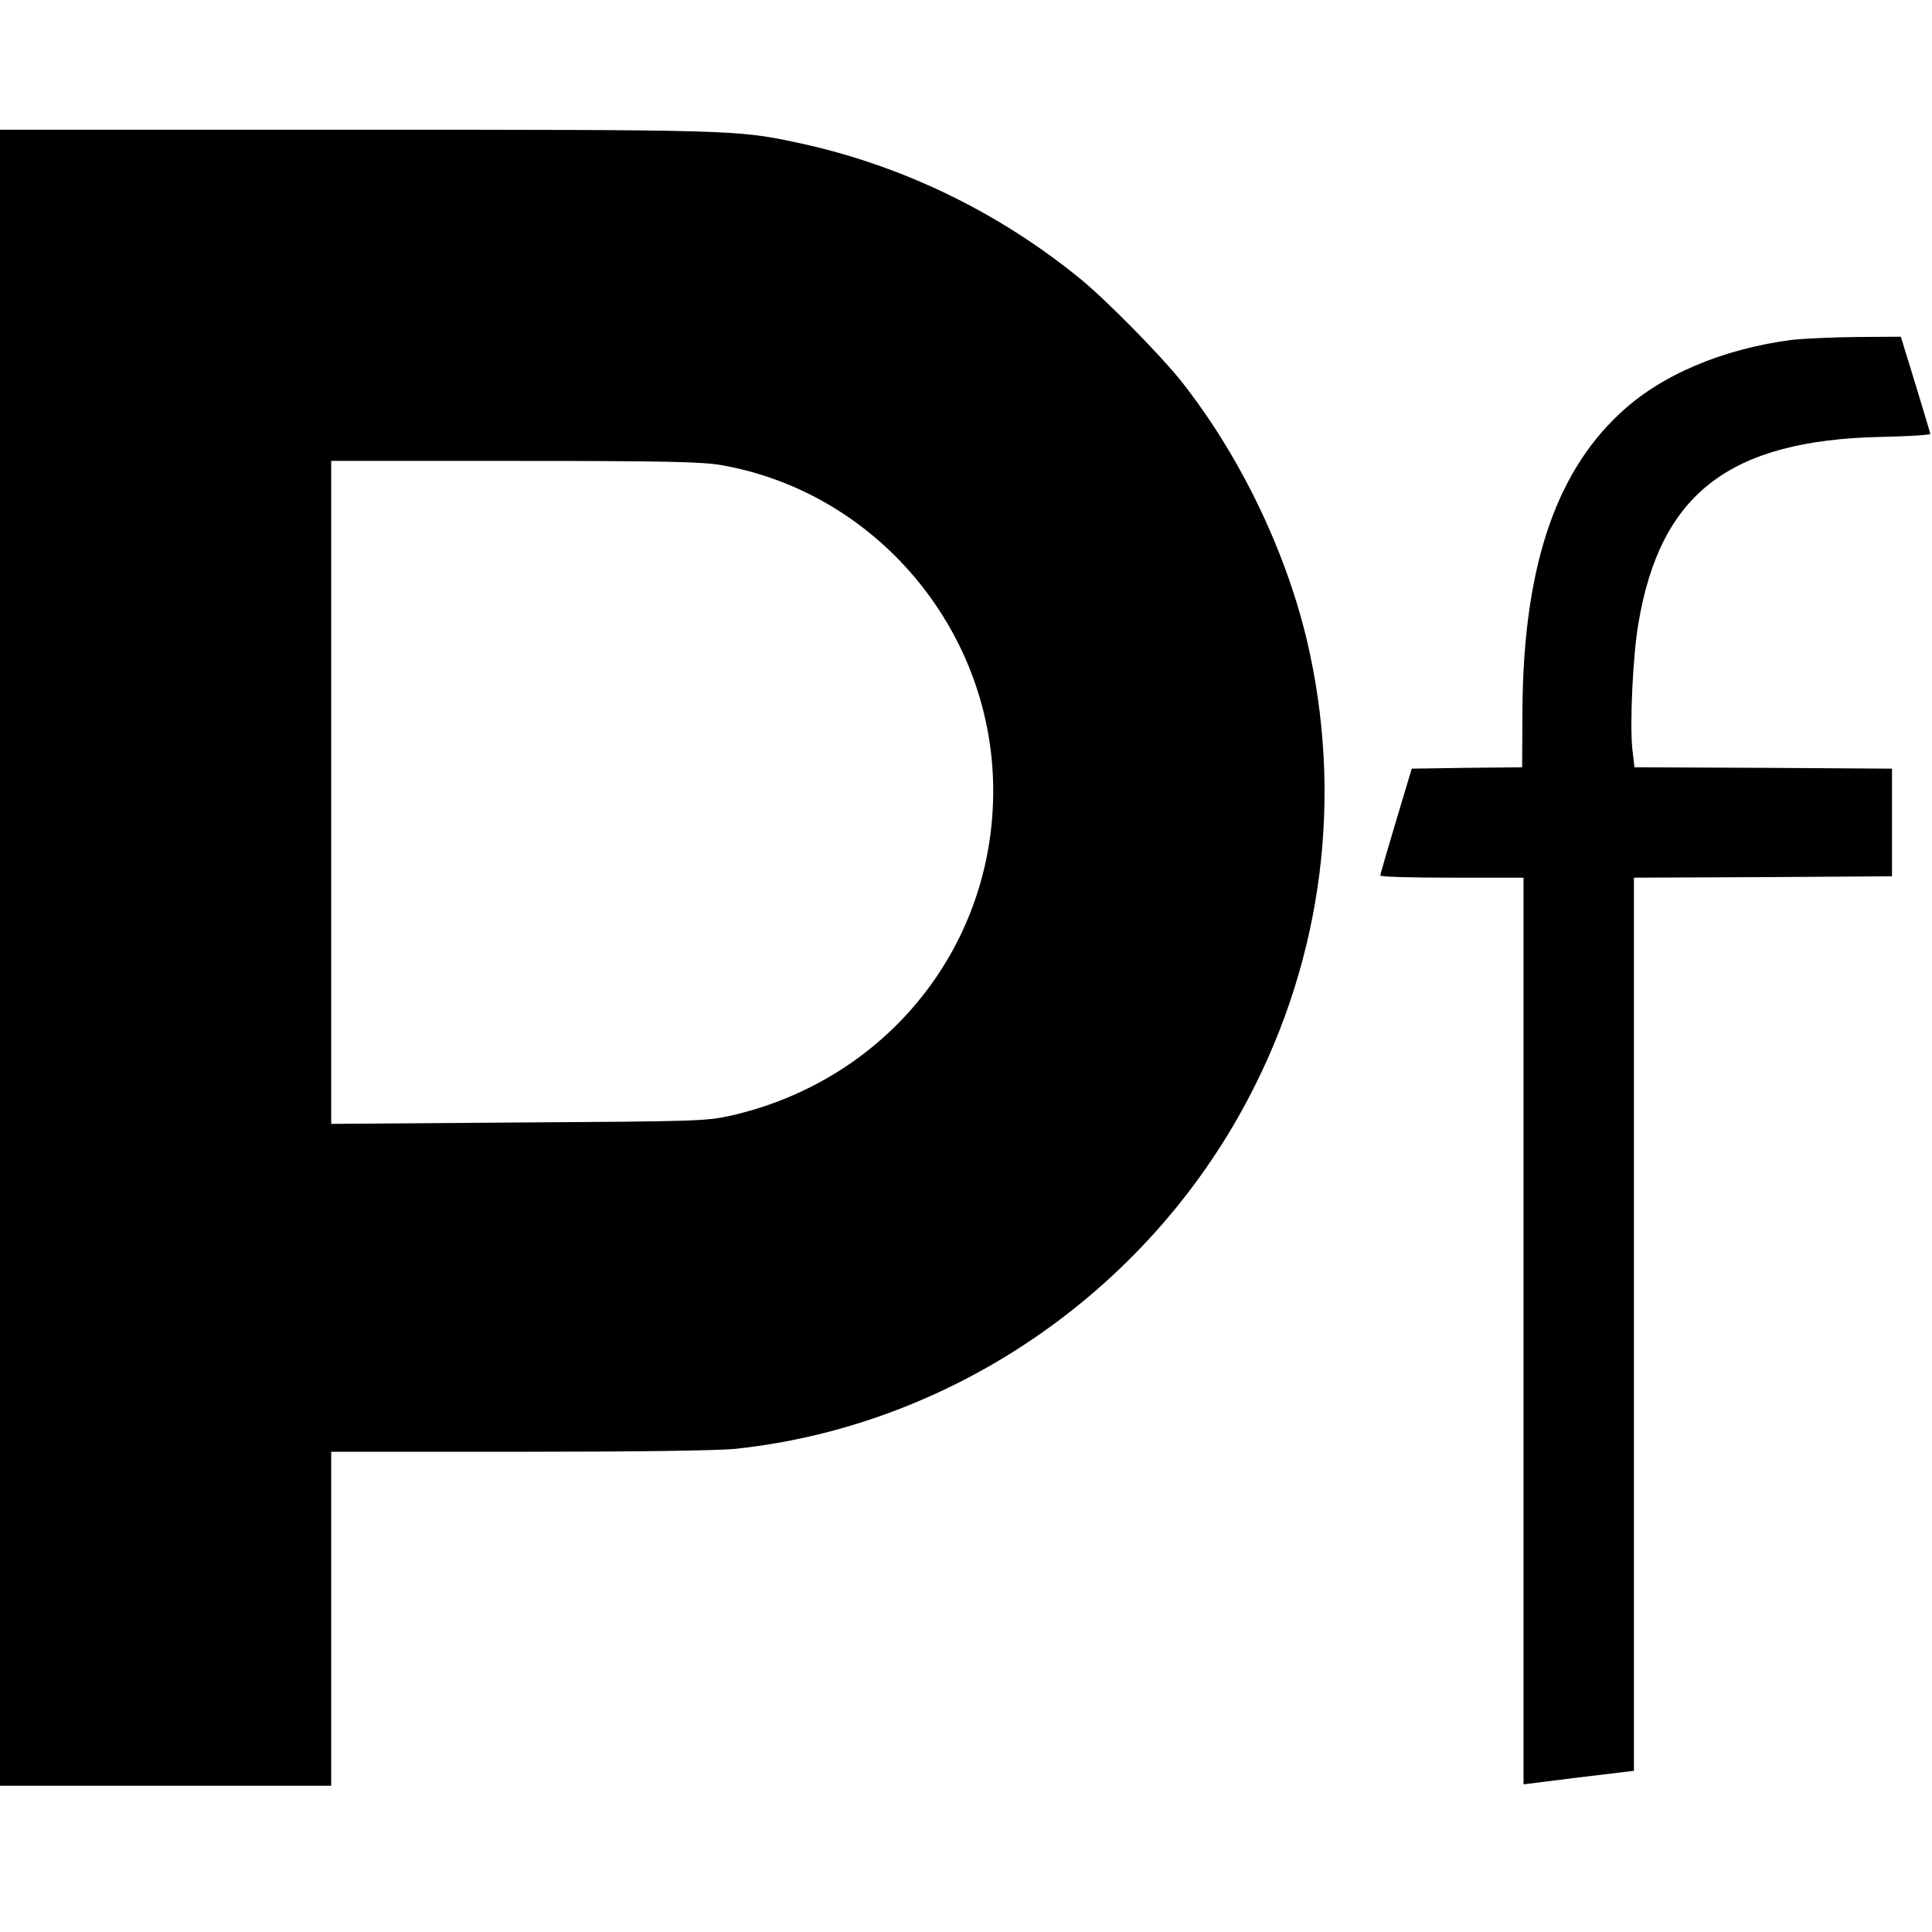
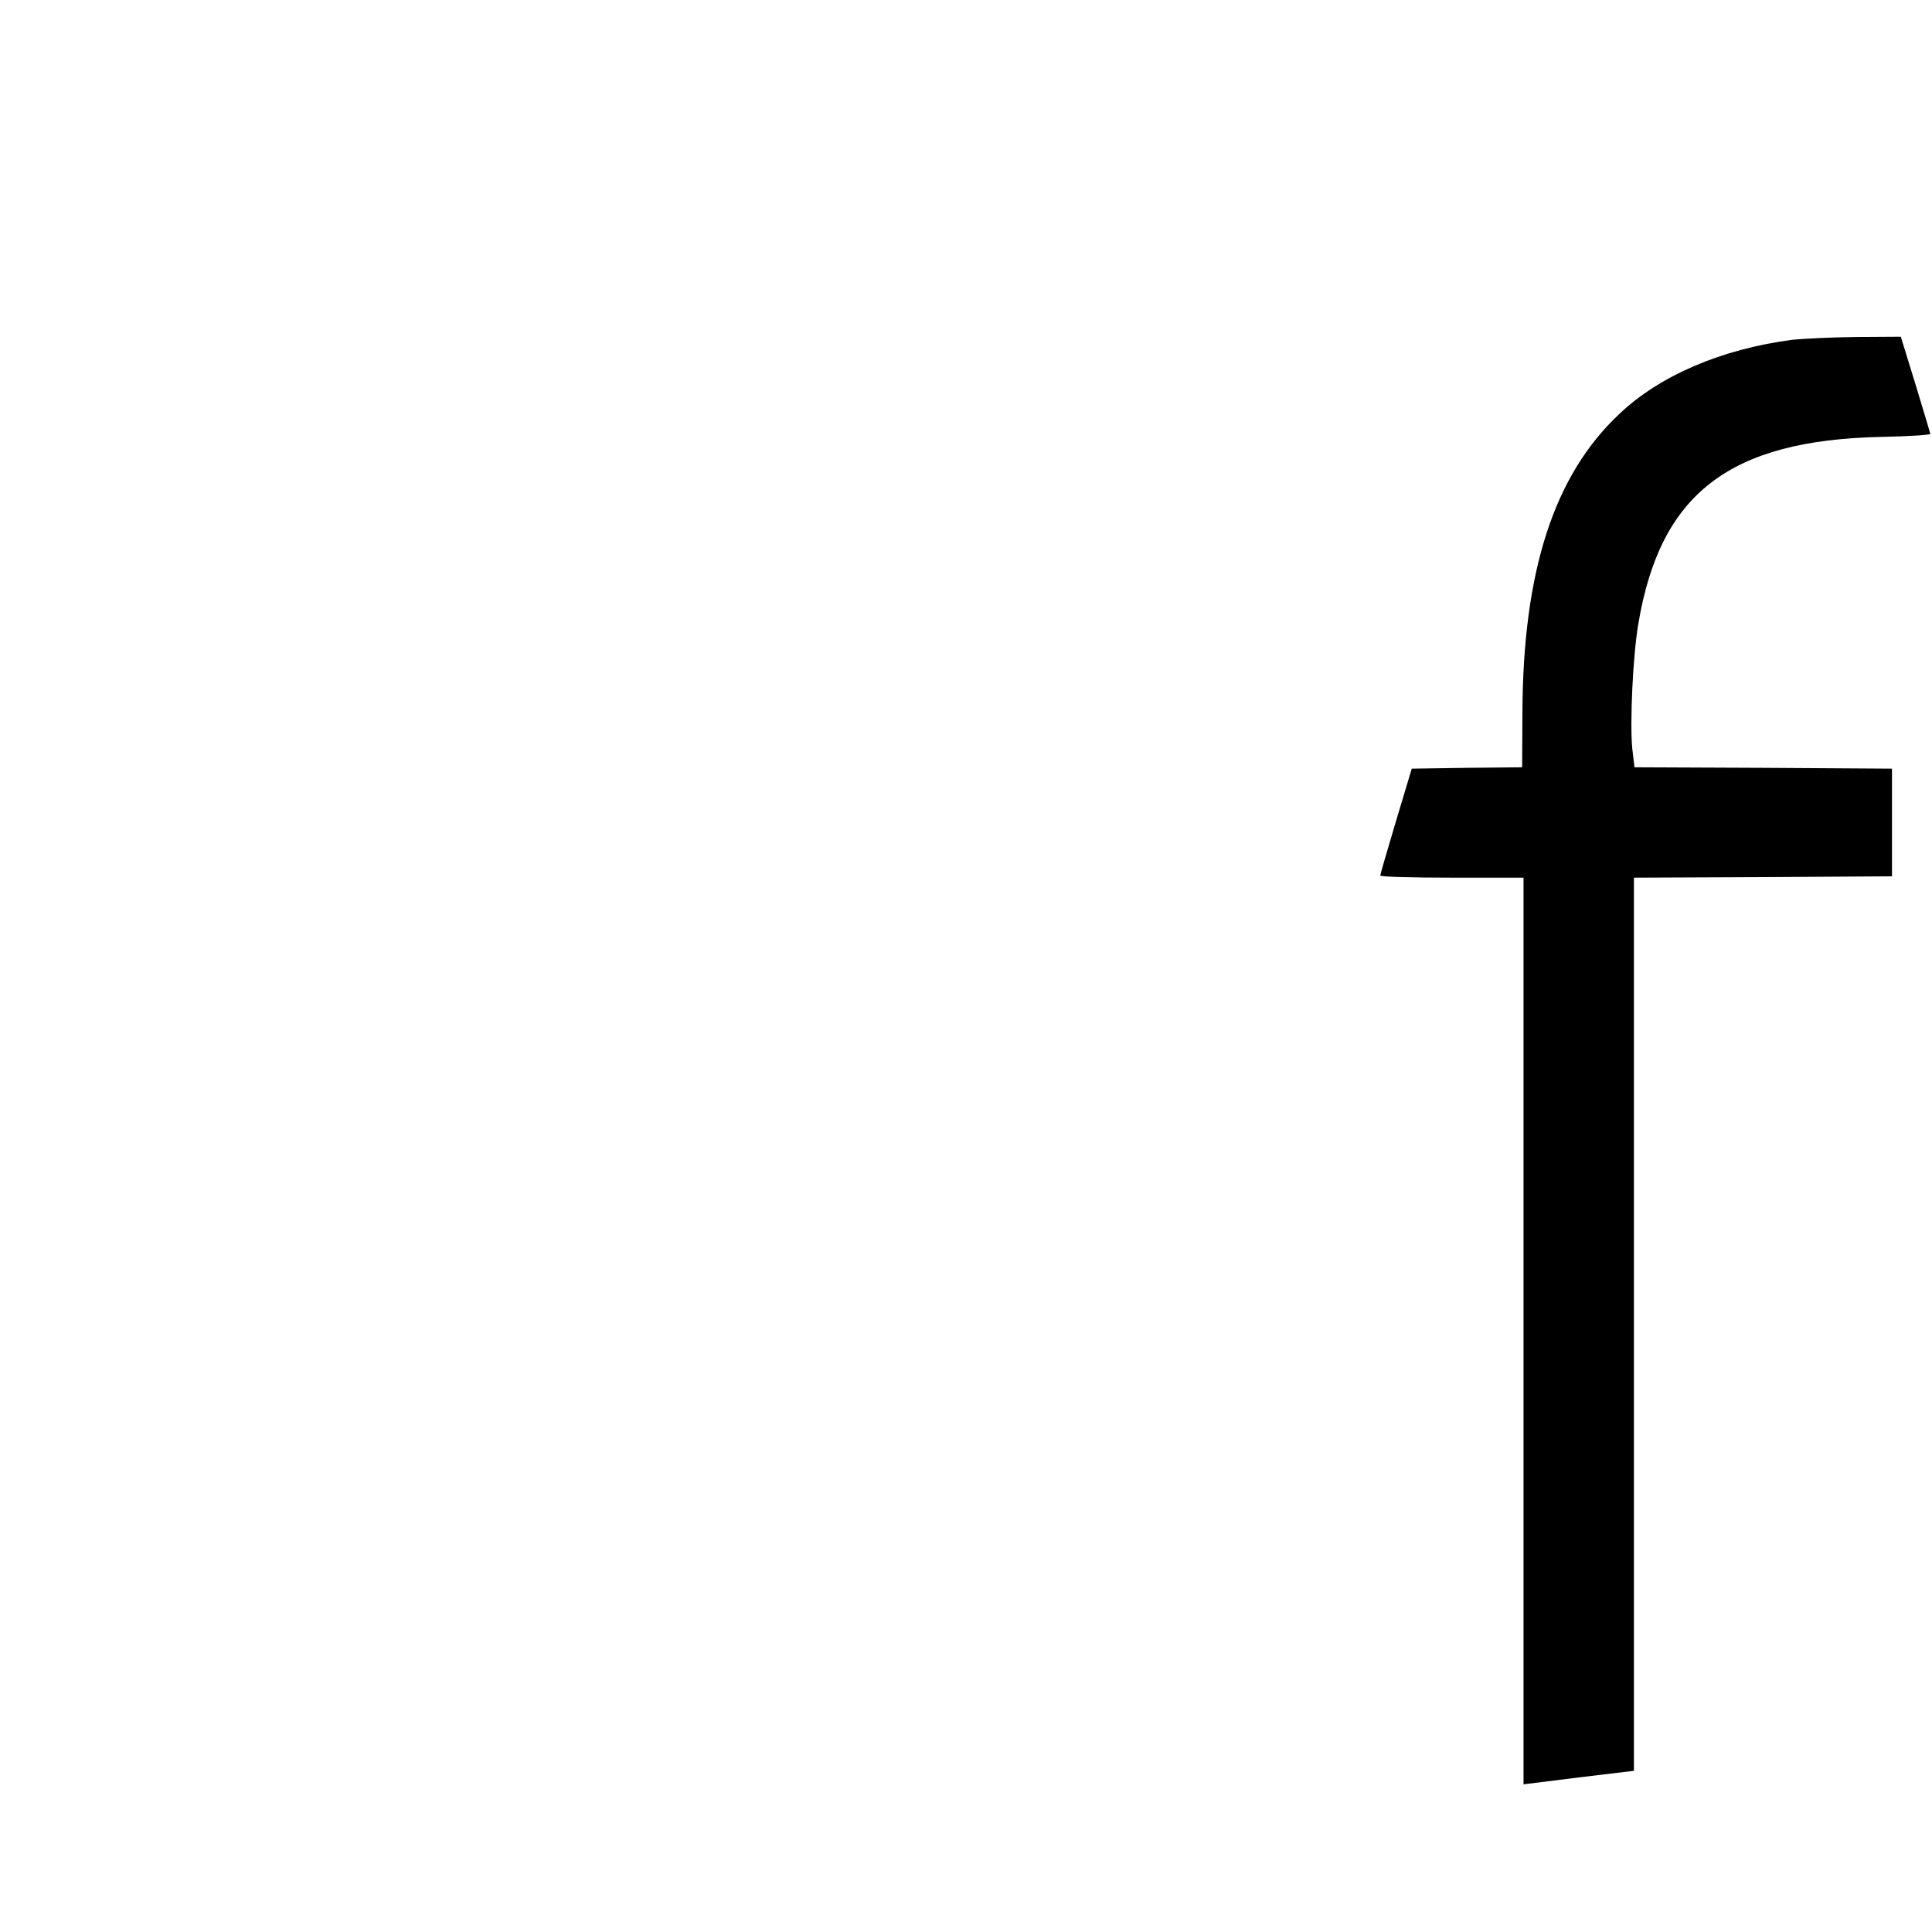
<svg xmlns="http://www.w3.org/2000/svg" version="1.0" width="700pt" height="700pt" viewBox="0 0 700 700" preserveAspectRatio="xMidYMid meet">
  <g transform="translate(0,700) scale(0.1,-0.1)" fill="#000000" stroke="none">
-     <path d="M0 3530 l0 -3000 600 0 600 0 0 605 0 605 685 0 c413 0 724 4 783 11 780 84 1486 567 1855 1269 271 514 345 1100 211 1665 -79 328 -244 668 -455 935 -76 95 -272 294 -364 369 -301 246 -657 417 -1035 496 -207 44 -242 45 -1592 45 l-1288 0 0 -3000z m2612 1785 c542 -94 956 -564 985 -1118 30 -591 -363 -1105 -948 -1239 -90 -20 -123 -21 -771 -25 l-678 -5 0 1201 0 1201 664 0 c539 0 679 -3 748 -15z" />
    <path d="M6495 5769 c-255 -33 -481 -129 -628 -269 -237 -222 -349 -570 -351 -1082 l-1 -198 -200 -2 -200 -3 -57 -190 c-31 -104 -57 -193 -57 -197 -1 -5 116 -8 259 -8 l260 0 0 -1643 0 -1642 200 25 200 24 0 1618 0 1618 468 2 467 3 0 195 0 195 -467 3 -466 2 -8 68 c-9 91 2 336 22 452 79 472 330 665 879 677 99 2 179 7 179 11 -1 4 -25 85 -54 180 l-53 172 -161 -1 c-89 -1 -192 -6 -231 -10z" />
  </g>
</svg>